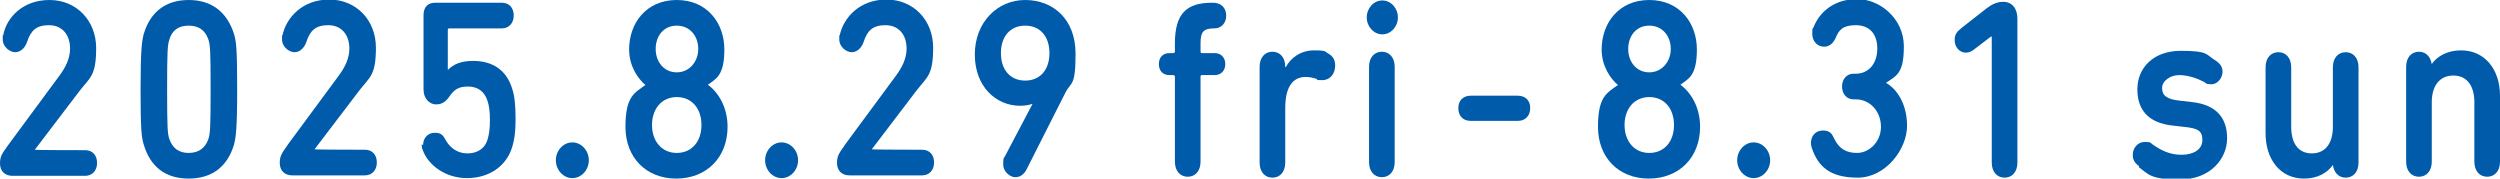
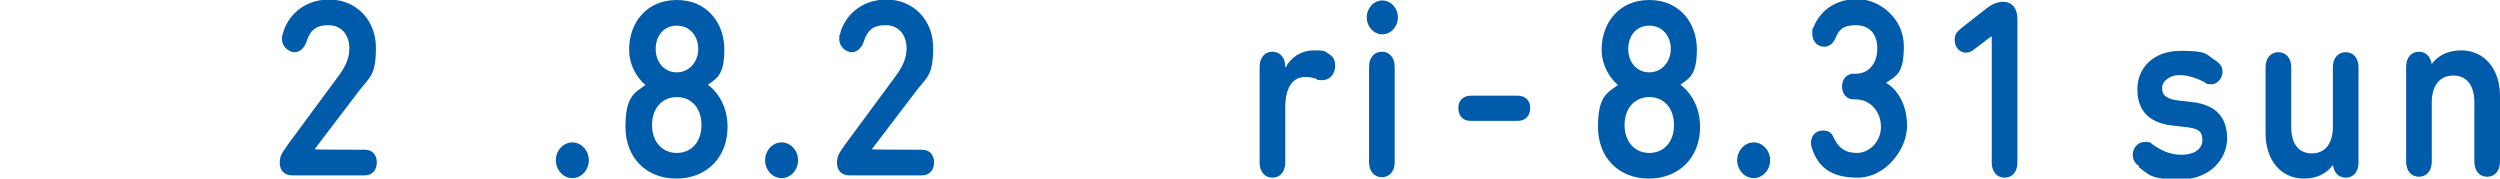
<svg xmlns="http://www.w3.org/2000/svg" id="_レイヤー_1" data-name="レイヤー_1" width="546" height="39" version="1.1" viewBox="0 0 546 39">
  <defs>
    <style>
      .st0 {
        fill: #005bab;
      }
    </style>
  </defs>
-   <path class="st0" d="M1.7,31.8l11.3-15.3c1.4-1.9,2.3-3.8,2.3-5.9,0-3.1-1.8-5.1-4.6-5.1s-4,1.2-4.8,3.7c-.5,1.4-1.5,2.2-2.6,2.2s-2.7-1.1-2.7-2.8,0-.6.1-.9C1.4,3.9,4.9,0,10.8,0s10.2,4.5,10.2,10.5-1.3,6.4-3.5,9.2l-9.9,13h0c0,.1,11,.1,11,.1,1.7,0,2.6,1.2,2.6,2.8s-1,2.8-2.6,2.8H2.7c-1.7,0-2.7-1.1-2.7-2.7s.5-2.2,1.7-3.9Z" />
-   <path class="st0" d="M30.7,19.5c0-8.8.3-10.6.7-12.1,1.4-4.7,4.7-7.4,9.8-7.4s8.4,2.7,9.9,7.4c.5,1.6.7,3.3.7,12.1s-.3,10.6-.7,12.1c-1.4,4.7-4.7,7.4-9.9,7.4s-8.4-2.7-9.8-7.4c-.5-1.6-.7-3.3-.7-12.1ZM41.2,33.4c2.1,0,3.6-1,4.3-3,.4-1.2.5-2.4.5-10.9s-.1-9.8-.5-10.9c-.7-2-2.1-3-4.3-3s-3.6,1-4.2,3c-.4,1.2-.5,2.4-.5,10.9s.1,9.8.5,10.9c.7,2,2.1,3,4.2,3Z" />
  <path class="st0" d="M62.7,31.8l11.3-15.3c1.4-1.9,2.3-3.8,2.3-5.9,0-3.1-1.8-5.1-4.6-5.1s-4,1.2-4.8,3.7c-.5,1.4-1.5,2.2-2.6,2.2s-2.7-1.1-2.7-2.8,0-.6.1-.9c.8-3.8,4.3-7.8,10.2-7.8s10.2,4.5,10.2,10.5-1.3,6.4-3.5,9.2l-9.9,13h0c0,.1,11,.1,11,.1,1.7,0,2.6,1.2,2.6,2.8s-1,2.8-2.6,2.8h-15.9c-1.7,0-2.7-1.1-2.7-2.7s.5-2.2,1.7-3.9Z" />
-   <path class="st0" d="M92.4,31.7c0-1.6,1.1-2.7,2.5-2.7s1.8.4,2.5,1.7c1,1.7,2.6,2.8,4.7,2.8s3.8-1,4.4-3.1c.3-1,.5-2.2.5-4.2s-.2-3.1-.5-4.1c-.7-2.2-2.2-3.2-4.3-3.2s-3,.7-4,2.1c-.9,1.3-1.7,1.8-3,1.8s-2.7-1.2-2.7-3.2V3.3c0-1.7.9-2.7,2.5-2.7h14.6c1.7,0,2.6,1.2,2.6,2.8s-1,2.8-2.6,2.8h-11.5c-.2,0-.3.1-.3.3v8.7h.1c1.1-1.1,2.7-1.9,5.4-1.9,4.4,0,7.4,2.1,8.6,6.2.5,1.6.7,3.5.7,6.6s-.3,4.4-.7,5.9c-1.3,4.4-5.2,6.9-9.9,6.9s-8.5-2.8-9.7-6.2c-.2-.4-.2-.8-.2-1.2Z" />
  <path class="st0" d="M125,31.1c2,0,3.6,1.8,3.6,3.9s-1.6,3.9-3.6,3.9-3.6-1.8-3.6-3.9,1.6-3.9,3.6-3.9Z" />
  <path class="st0" d="M141,18.6h0c-1.7-1.4-3.6-4.2-3.6-7.8,0-5.7,3.7-10.8,10.4-10.8s10.4,5.1,10.4,10.8-1.8,6.4-3.6,7.7h0c2.3,1.7,4.3,4.9,4.3,9.2,0,6.7-4.6,11.3-11.2,11.3s-11.1-4.6-11.1-11.3,2-7.4,4.3-9.1ZM147.8,33.4c3.3,0,5.4-2.5,5.4-6.1s-2.1-6.1-5.4-6.1-5.4,2.6-5.4,6.1,2.1,6.1,5.4,6.1ZM152.5,10.7c0-2.8-1.8-5.1-4.7-5.1s-4.6,2.3-4.6,5.1,1.8,5.1,4.6,5.1,4.7-2.4,4.7-5.1Z" />
  <path class="st0" d="M170.7,31.1c2,0,3.6,1.8,3.6,3.9s-1.6,3.9-3.6,3.9-3.6-1.8-3.6-3.9,1.6-3.9,3.6-3.9Z" />
  <path class="st0" d="M184.4,31.8l11.3-15.3c1.4-1.9,2.3-3.8,2.3-5.9,0-3.1-1.8-5.1-4.6-5.1s-4,1.2-4.8,3.7c-.5,1.4-1.5,2.2-2.6,2.2s-2.7-1.1-2.7-2.8,0-.6.1-.9c.8-3.8,4.3-7.8,10.2-7.8s10.2,4.5,10.2,10.5-1.3,6.4-3.5,9.2l-9.9,13h0c0,.1,11,.1,11,.1,1.7,0,2.6,1.2,2.6,2.8s-1,2.8-2.6,2.8h-15.9c-1.7,0-2.7-1.1-2.7-2.7s.5-2.2,1.7-3.9Z" />
-   <path class="st0" d="M219.5,34.1l6-11.4h-.1c-.5.2-1.5.4-2.6.4-5.3,0-9.9-4.2-9.9-11.2s4.9-11.9,11-11.9,11,4.2,11,11.7-1,6-2.3,8.7l-8.4,16.6c-.6,1.2-1.5,1.7-2.5,1.7s-2.6-1.1-2.6-2.8.1-1.2.4-1.8ZM229.2,11.6c0-3.6-2-6-5.3-6s-5.3,2.4-5.3,6,2,6,5.3,6,5.3-2.4,5.3-6Z" />
-   <path class="st0" d="M264.9.6c1.8,0,2.9,1.1,2.9,2.8s-1.1,2.8-2.6,2.8c-2.3,0-3,.7-3,3.2v1.9c0,.2.1.3.3.3h2.8c1.4,0,2.3,1,2.3,2.4s-.9,2.4-2.3,2.4h-2.8c-.2,0-.3.1-.3.3v18.6c0,2.1-1.2,3.3-2.8,3.3s-2.8-1.2-2.8-3.3v-18.6c0-.2-.2-.3-.4-.3h-.8c-1.4,0-2.3-.9-2.3-2.4s.9-2.4,2.3-2.4h.8c.2,0,.4-.1.4-.3v-1.8c0-6.5,2.5-8.9,8.1-8.9h.2Z" />
  <path class="st0" d="M280.8,14.7h0c1.1-2.1,3.3-3.7,6.2-3.7s2.3.3,3.1.7c1.1.6,1.5,1.5,1.5,2.6,0,1.8-1.1,3.2-2.8,3.2s-.9-.1-1.3-.3c-.7-.2-1.5-.4-2.3-.4-3.2,0-4.5,2.7-4.5,6.8v11.9c0,2.1-1.2,3.3-2.8,3.3s-2.8-1.2-2.8-3.3V14.6c0-2.1,1.2-3.3,2.8-3.3s2.8,1.2,2.8,3.3h0Z" />
  <path class="st0" d="M301.9.1c1.9,0,3.4,1.7,3.4,3.7s-1.5,3.7-3.4,3.7-3.4-1.7-3.4-3.7,1.5-3.7,3.4-3.7ZM299,35.4V14.6c0-2.1,1.2-3.3,2.8-3.3s2.8,1.2,2.8,3.3v20.8c0,2.1-1.2,3.3-2.8,3.3s-2.8-1.2-2.8-3.3Z" />
  <path class="st0" d="M318.5,23.6c0-1.6,1-2.7,2.7-2.7h10.3c1.7,0,2.7,1.1,2.7,2.7s-1,2.8-2.7,2.8h-10.3c-1.7,0-2.7-1.1-2.7-2.8Z" />
  <path class="st0" d="M353.4,18.6h0c-1.7-1.4-3.6-4.2-3.6-7.8,0-5.7,3.7-10.8,10.4-10.8s10.4,5.1,10.4,10.8-1.8,6.4-3.6,7.7h0c2.3,1.7,4.3,4.9,4.3,9.2,0,6.7-4.6,11.3-11.2,11.3s-11.1-4.6-11.1-11.3,2-7.4,4.3-9.1ZM360.2,33.4c3.3,0,5.4-2.5,5.4-6.1s-2.1-6.1-5.4-6.1-5.4,2.6-5.4,6.1,2.1,6.1,5.4,6.1ZM364.9,10.7c0-2.8-1.8-5.1-4.7-5.1s-4.6,2.3-4.6,5.1,1.8,5.1,4.6,5.1,4.7-2.4,4.7-5.1Z" />
  <path class="st0" d="M383,31.1c2,0,3.6,1.8,3.6,3.9s-1.6,3.9-3.6,3.9-3.6-1.8-3.6-3.9,1.6-3.9,3.6-3.9Z" />
  <path class="st0" d="M395.5,31.3c0-1.6,1-2.8,2.6-2.8s2,.7,2.6,2c1,1.9,2.4,2.9,4.9,2.9s5.2-2.3,5.2-5.7-2.4-6-5.5-6h-.5c-1.5,0-2.5-1.2-2.5-2.8s1-2.8,2.5-2.8h.5c2.8,0,4.7-2.2,4.7-5.5s-1.8-5.1-4.7-5.1-3.7,1.1-4.4,2.8c-.6,1.3-1.5,1.9-2.5,1.9-1.5,0-2.6-1.2-2.6-2.8s.1-1,.3-1.5c1.3-3.3,4.5-6.1,9.5-6.1s10.2,4.3,10.2,10.3-1.6,6.4-3.9,8h0c2.2,1.2,4.6,4.4,4.6,9.4s-4.6,11.3-10.8,11.3-8.6-2.6-9.9-6.2c-.2-.5-.3-1-.3-1.5Z" />
  <path class="st0" d="M434.9,8h-.1l-3.8,2.9c-.5.4-1.1.6-1.7.6-1.3,0-2.4-1.2-2.4-2.7s.6-1.9,1.5-2.7l5.5-4.3c1.2-.9,2.3-1.4,3.6-1.4,1.9,0,3.1,1.4,3.1,3.7v31.4c0,2.1-1.2,3.3-2.8,3.3s-2.8-1.2-2.8-3.3V8Z" />
  <path class="st0" d="M467.2,36.3c-1-.7-1.4-1.4-1.4-2.5,0-1.5,1.1-2.8,2.6-2.8s1.2.2,1.8.6c1.9,1.3,3.7,2.2,6.3,2.2s4.5-1.2,4.5-3.2-.9-2.6-4.1-2.9l-2.6-.3c-5-.6-7.5-3.3-7.5-7.9s3.4-8.4,9.5-8.4,5.4.8,7.4,2c1.1.7,1.7,1.4,1.7,2.6s-1,2.7-2.4,2.7-1-.2-1.8-.6c-1.6-.8-3.5-1.4-5.3-1.4s-3.7,1.2-3.7,2.8.9,2.5,4,2.8l2.6.3c5.2.6,7.6,3.4,7.6,7.9s-3.7,9-10.3,9-6.9-1.2-9-2.7Z" />
  <path class="st0" d="M509.6,35.9h0c-1.3,1.9-3.5,3.1-6.4,3.1-5.2,0-8.4-4.2-8.4-9.9v-14.4c0-2.1,1.2-3.3,2.8-3.3s2.8,1.2,2.8,3.3v13c0,3.4,1.4,5.8,4.5,5.8s4.6-2.4,4.6-5.8v-13c0-2.1,1.2-3.3,2.8-3.3s2.8,1.2,2.8,3.3v20.8c0,2.1-1.2,3.3-2.8,3.3s-2.6-1.2-2.8-2.8Z" />
-   <path class="st0" d="M531,14.1c1.3-1.9,3.6-3.1,6.5-3.1,5.2,0,8.5,4.2,8.5,9.9v14.4c0,2.1-1.2,3.3-2.8,3.3s-2.8-1.2-2.8-3.3v-13c0-3.4-1.5-5.8-4.6-5.8s-4.7,2.4-4.7,5.8v13c0,2.1-1.2,3.3-2.8,3.3s-2.8-1.2-2.8-3.3V14.6c0-2.1,1.2-3.3,2.8-3.3s2.6,1.2,2.8,2.8h0Z" />
+   <path class="st0" d="M531,14.1c1.3-1.9,3.6-3.1,6.5-3.1,5.2,0,8.5,4.2,8.5,9.9v14.4c0,2.1-1.2,3.3-2.8,3.3s-2.8-1.2-2.8-3.3v-13c0-3.4-1.5-5.8-4.6-5.8s-4.7,2.4-4.7,5.8v13c0,2.1-1.2,3.3-2.8,3.3s-2.8-1.2-2.8-3.3V14.6c0-2.1,1.2-3.3,2.8-3.3s2.6,1.2,2.8,2.8Z" />
</svg>